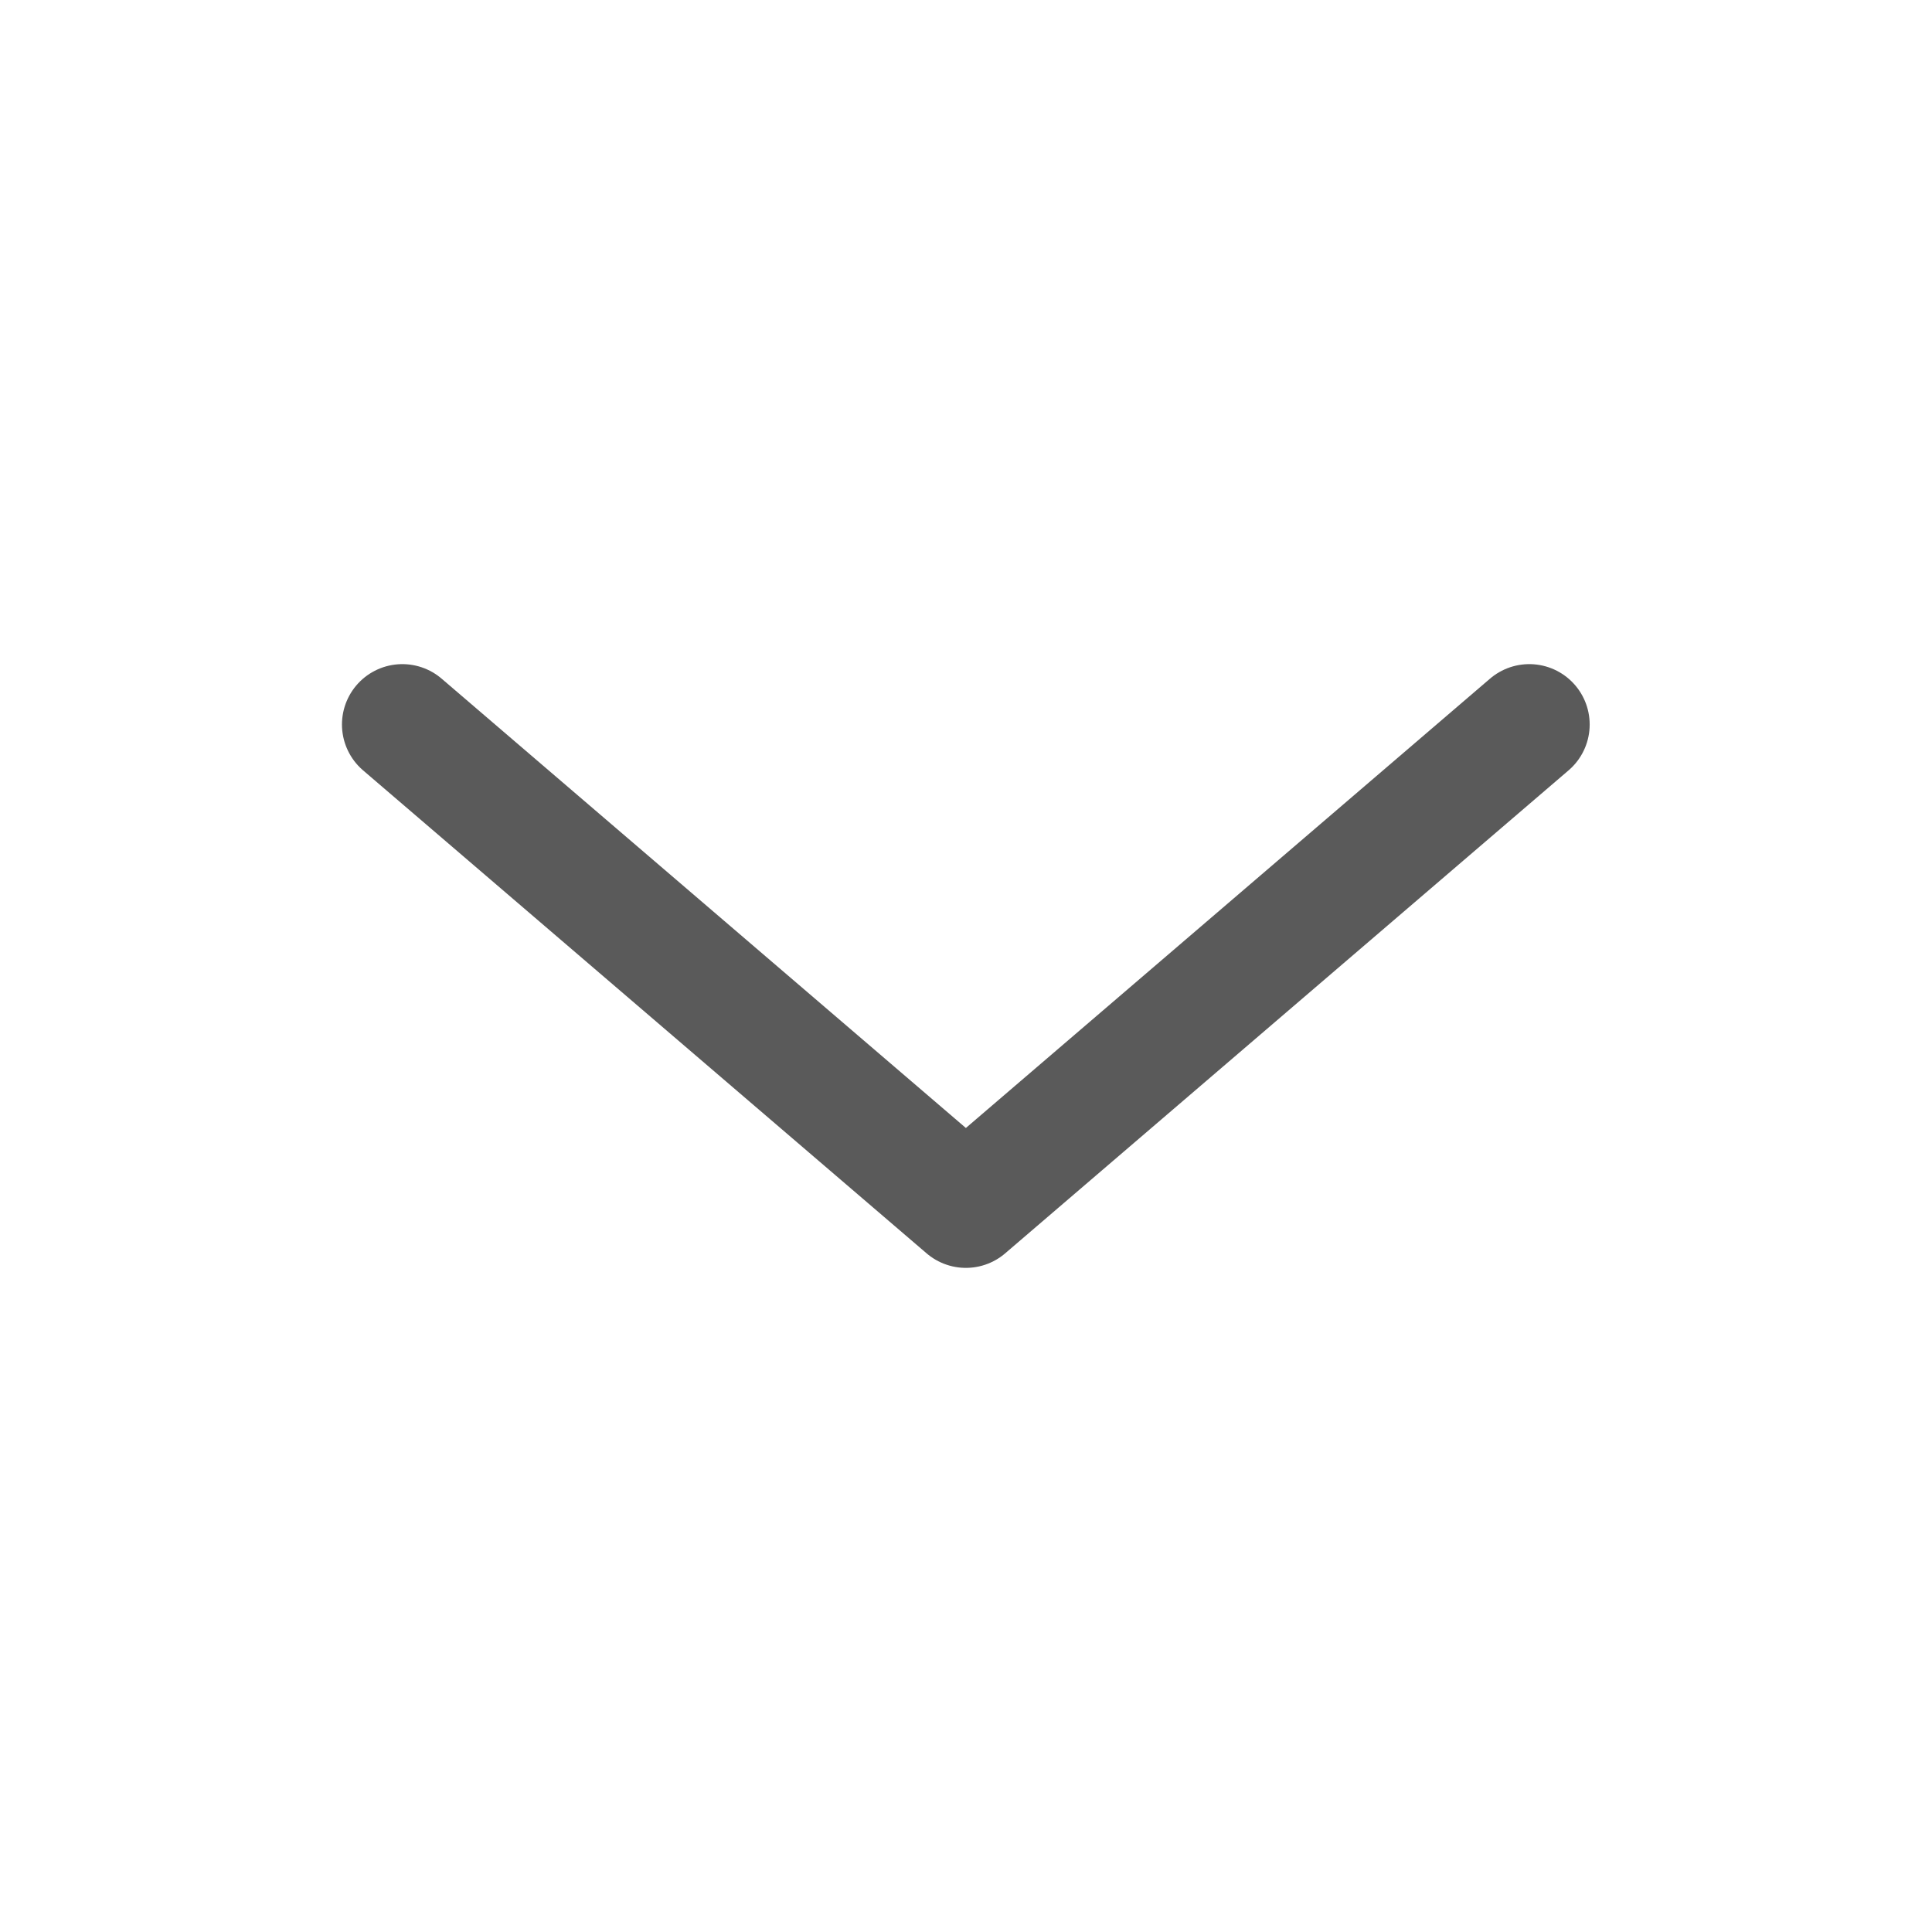
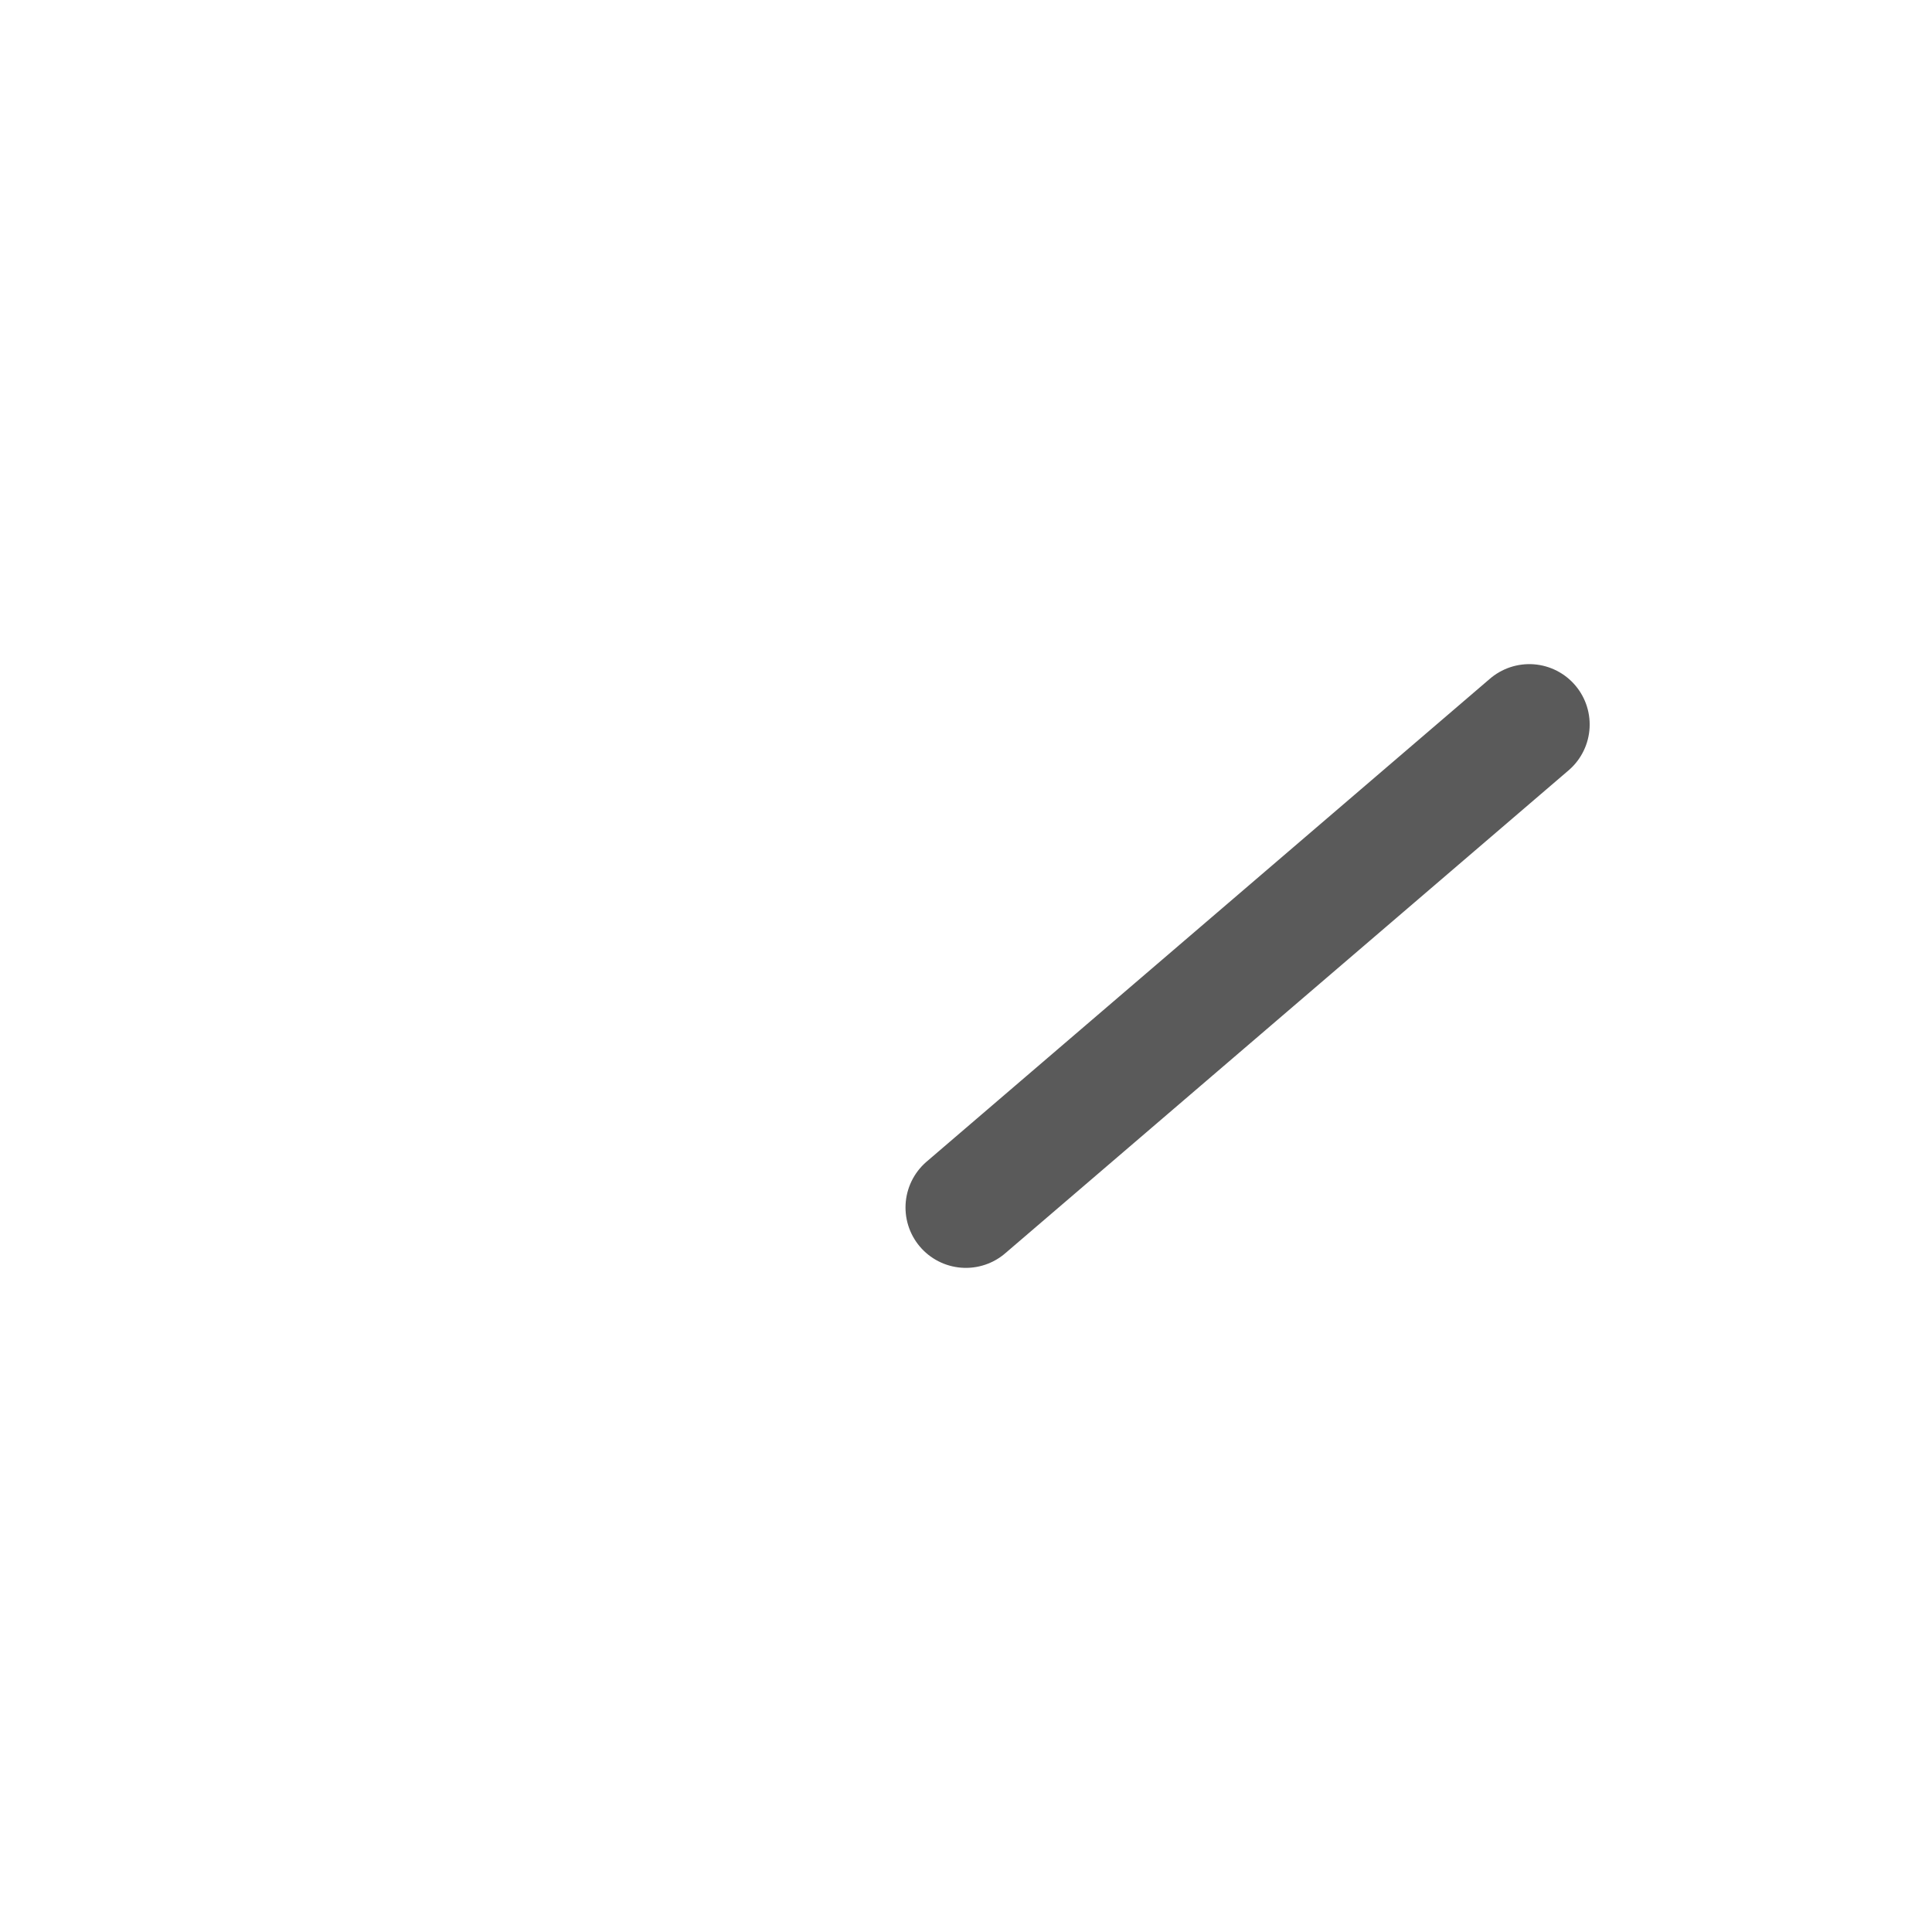
<svg xmlns="http://www.w3.org/2000/svg" width="16" height="16" viewBox="0 0 16 16" fill="none">
  <g id="Table info icon">
-     <path id="Vector" d="M12.665 6L7.999 10L3.332 6" stroke="#5A5A5A" stroke-linecap="round" stroke-linejoin="round" />
+     <path id="Vector" d="M12.665 6L7.999 10" stroke="#5A5A5A" stroke-linecap="round" stroke-linejoin="round" />
  </g>
</svg>